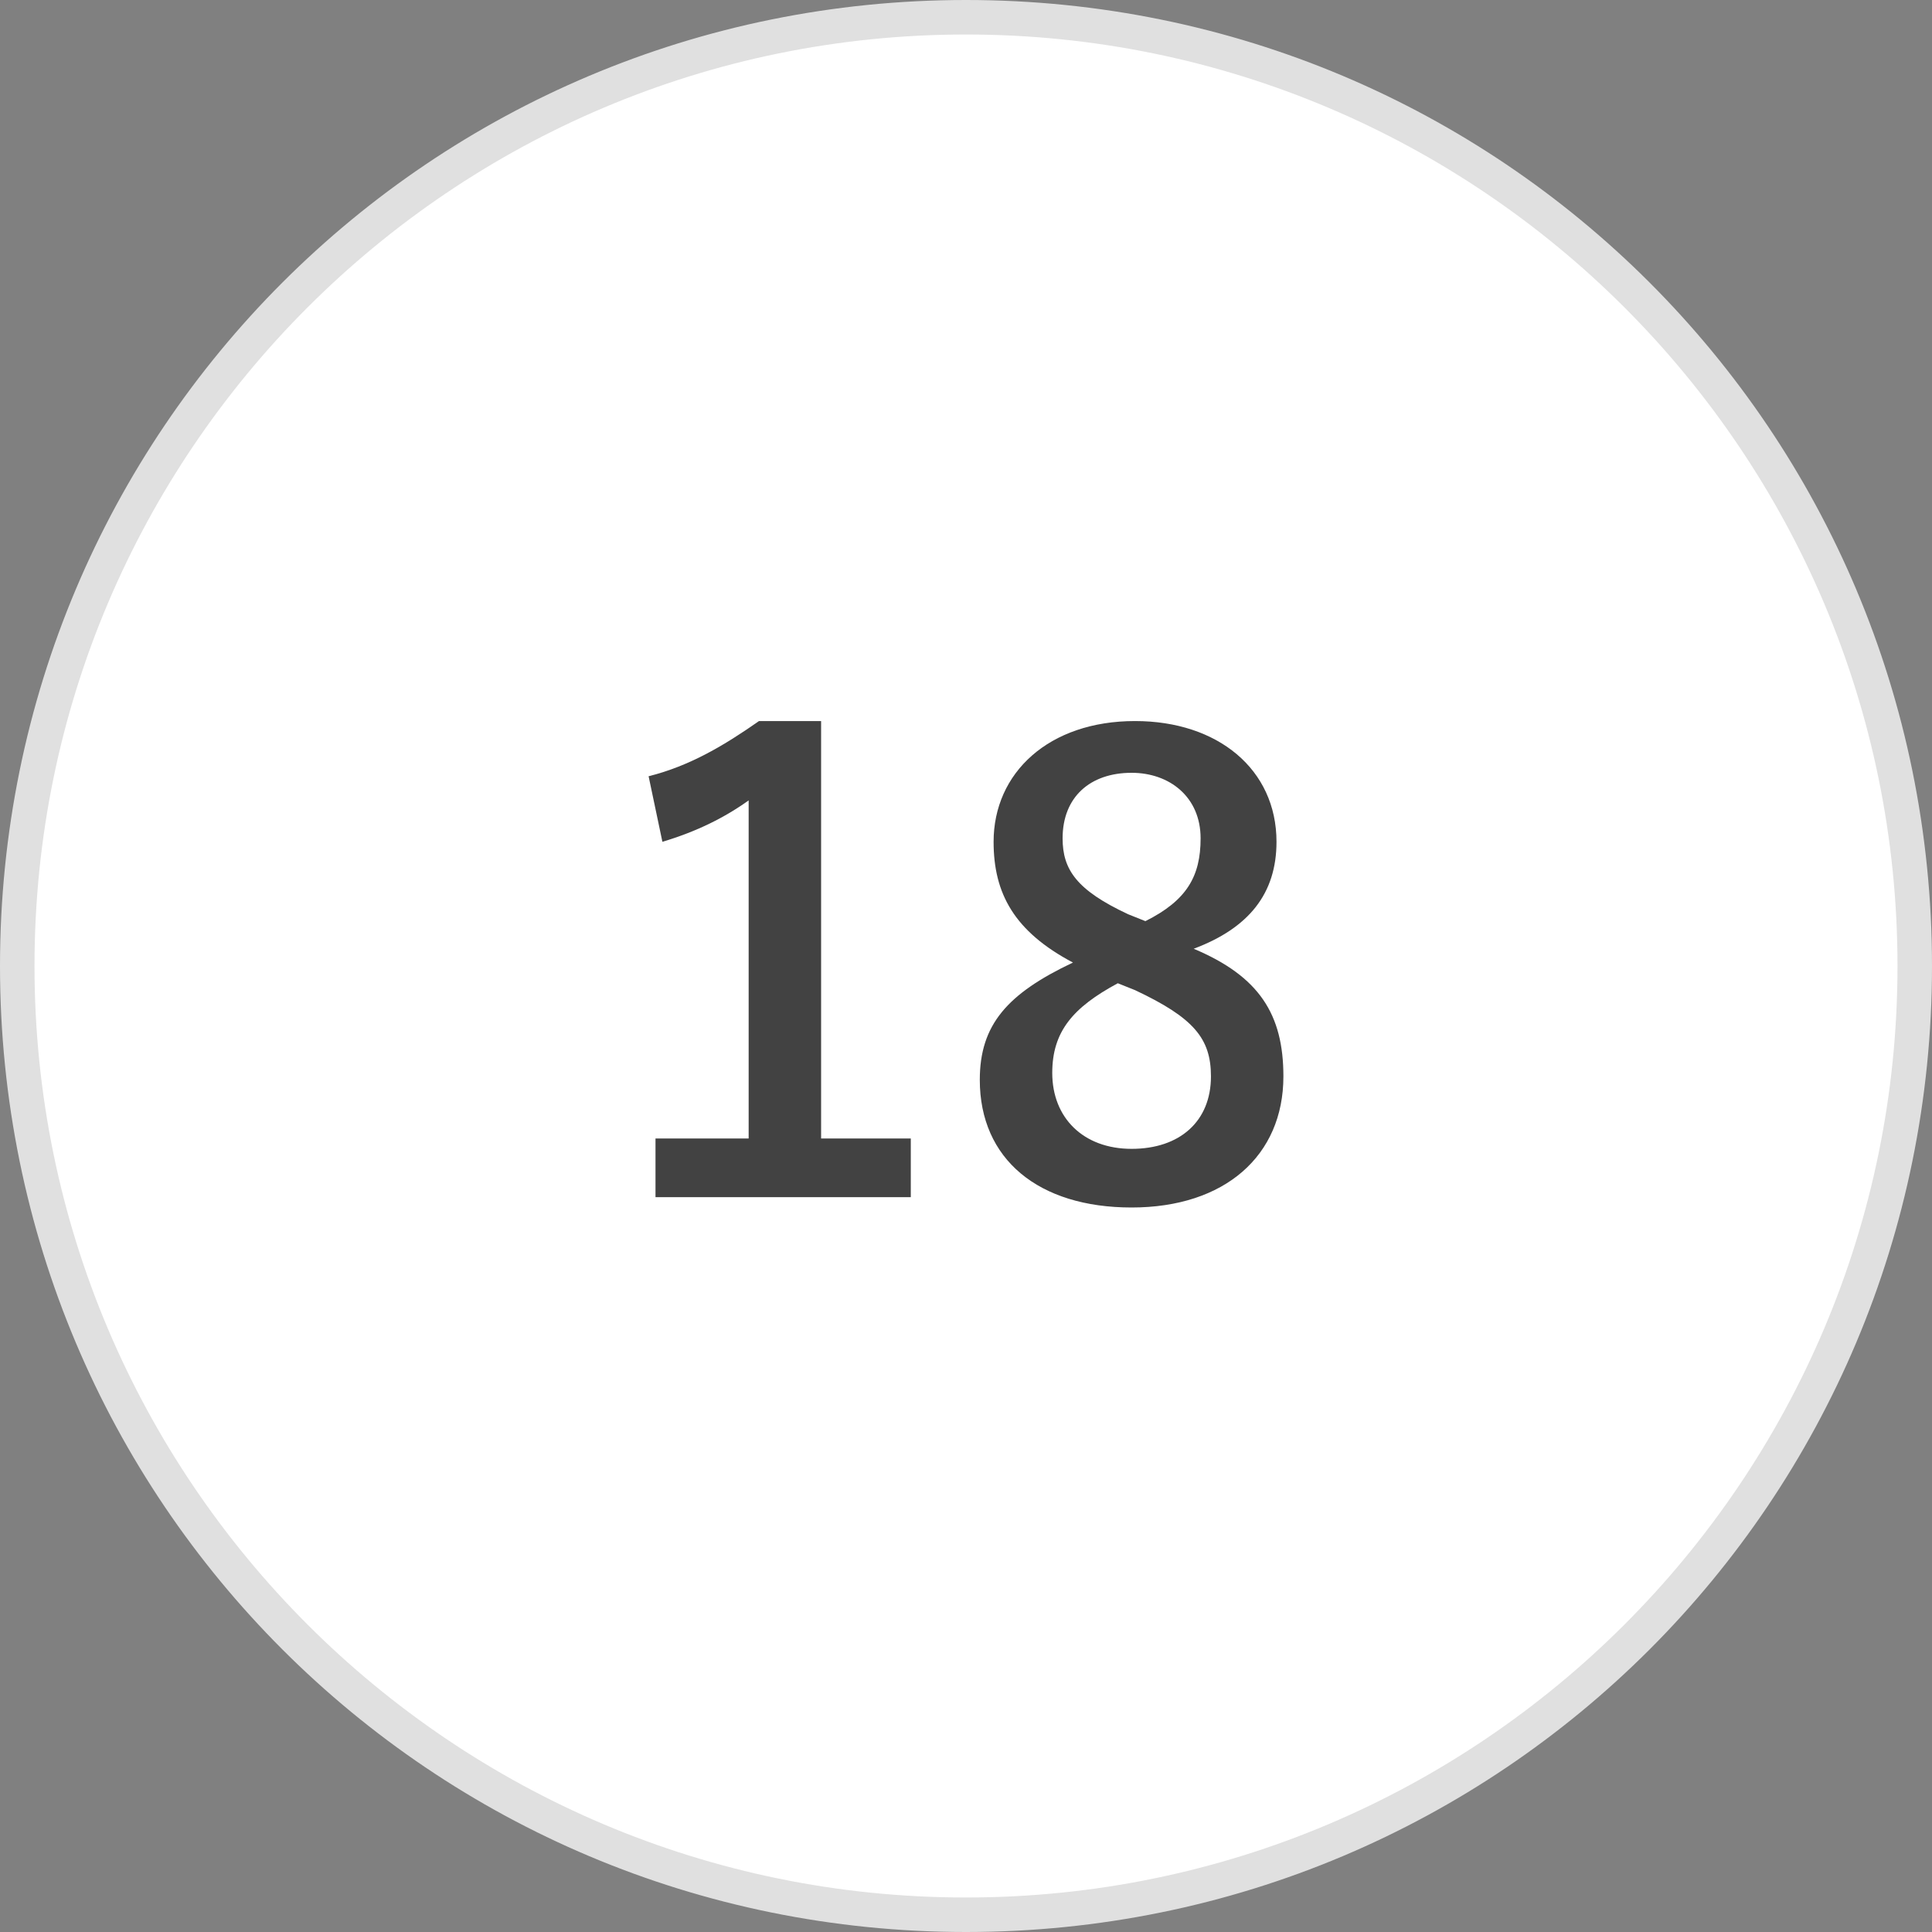
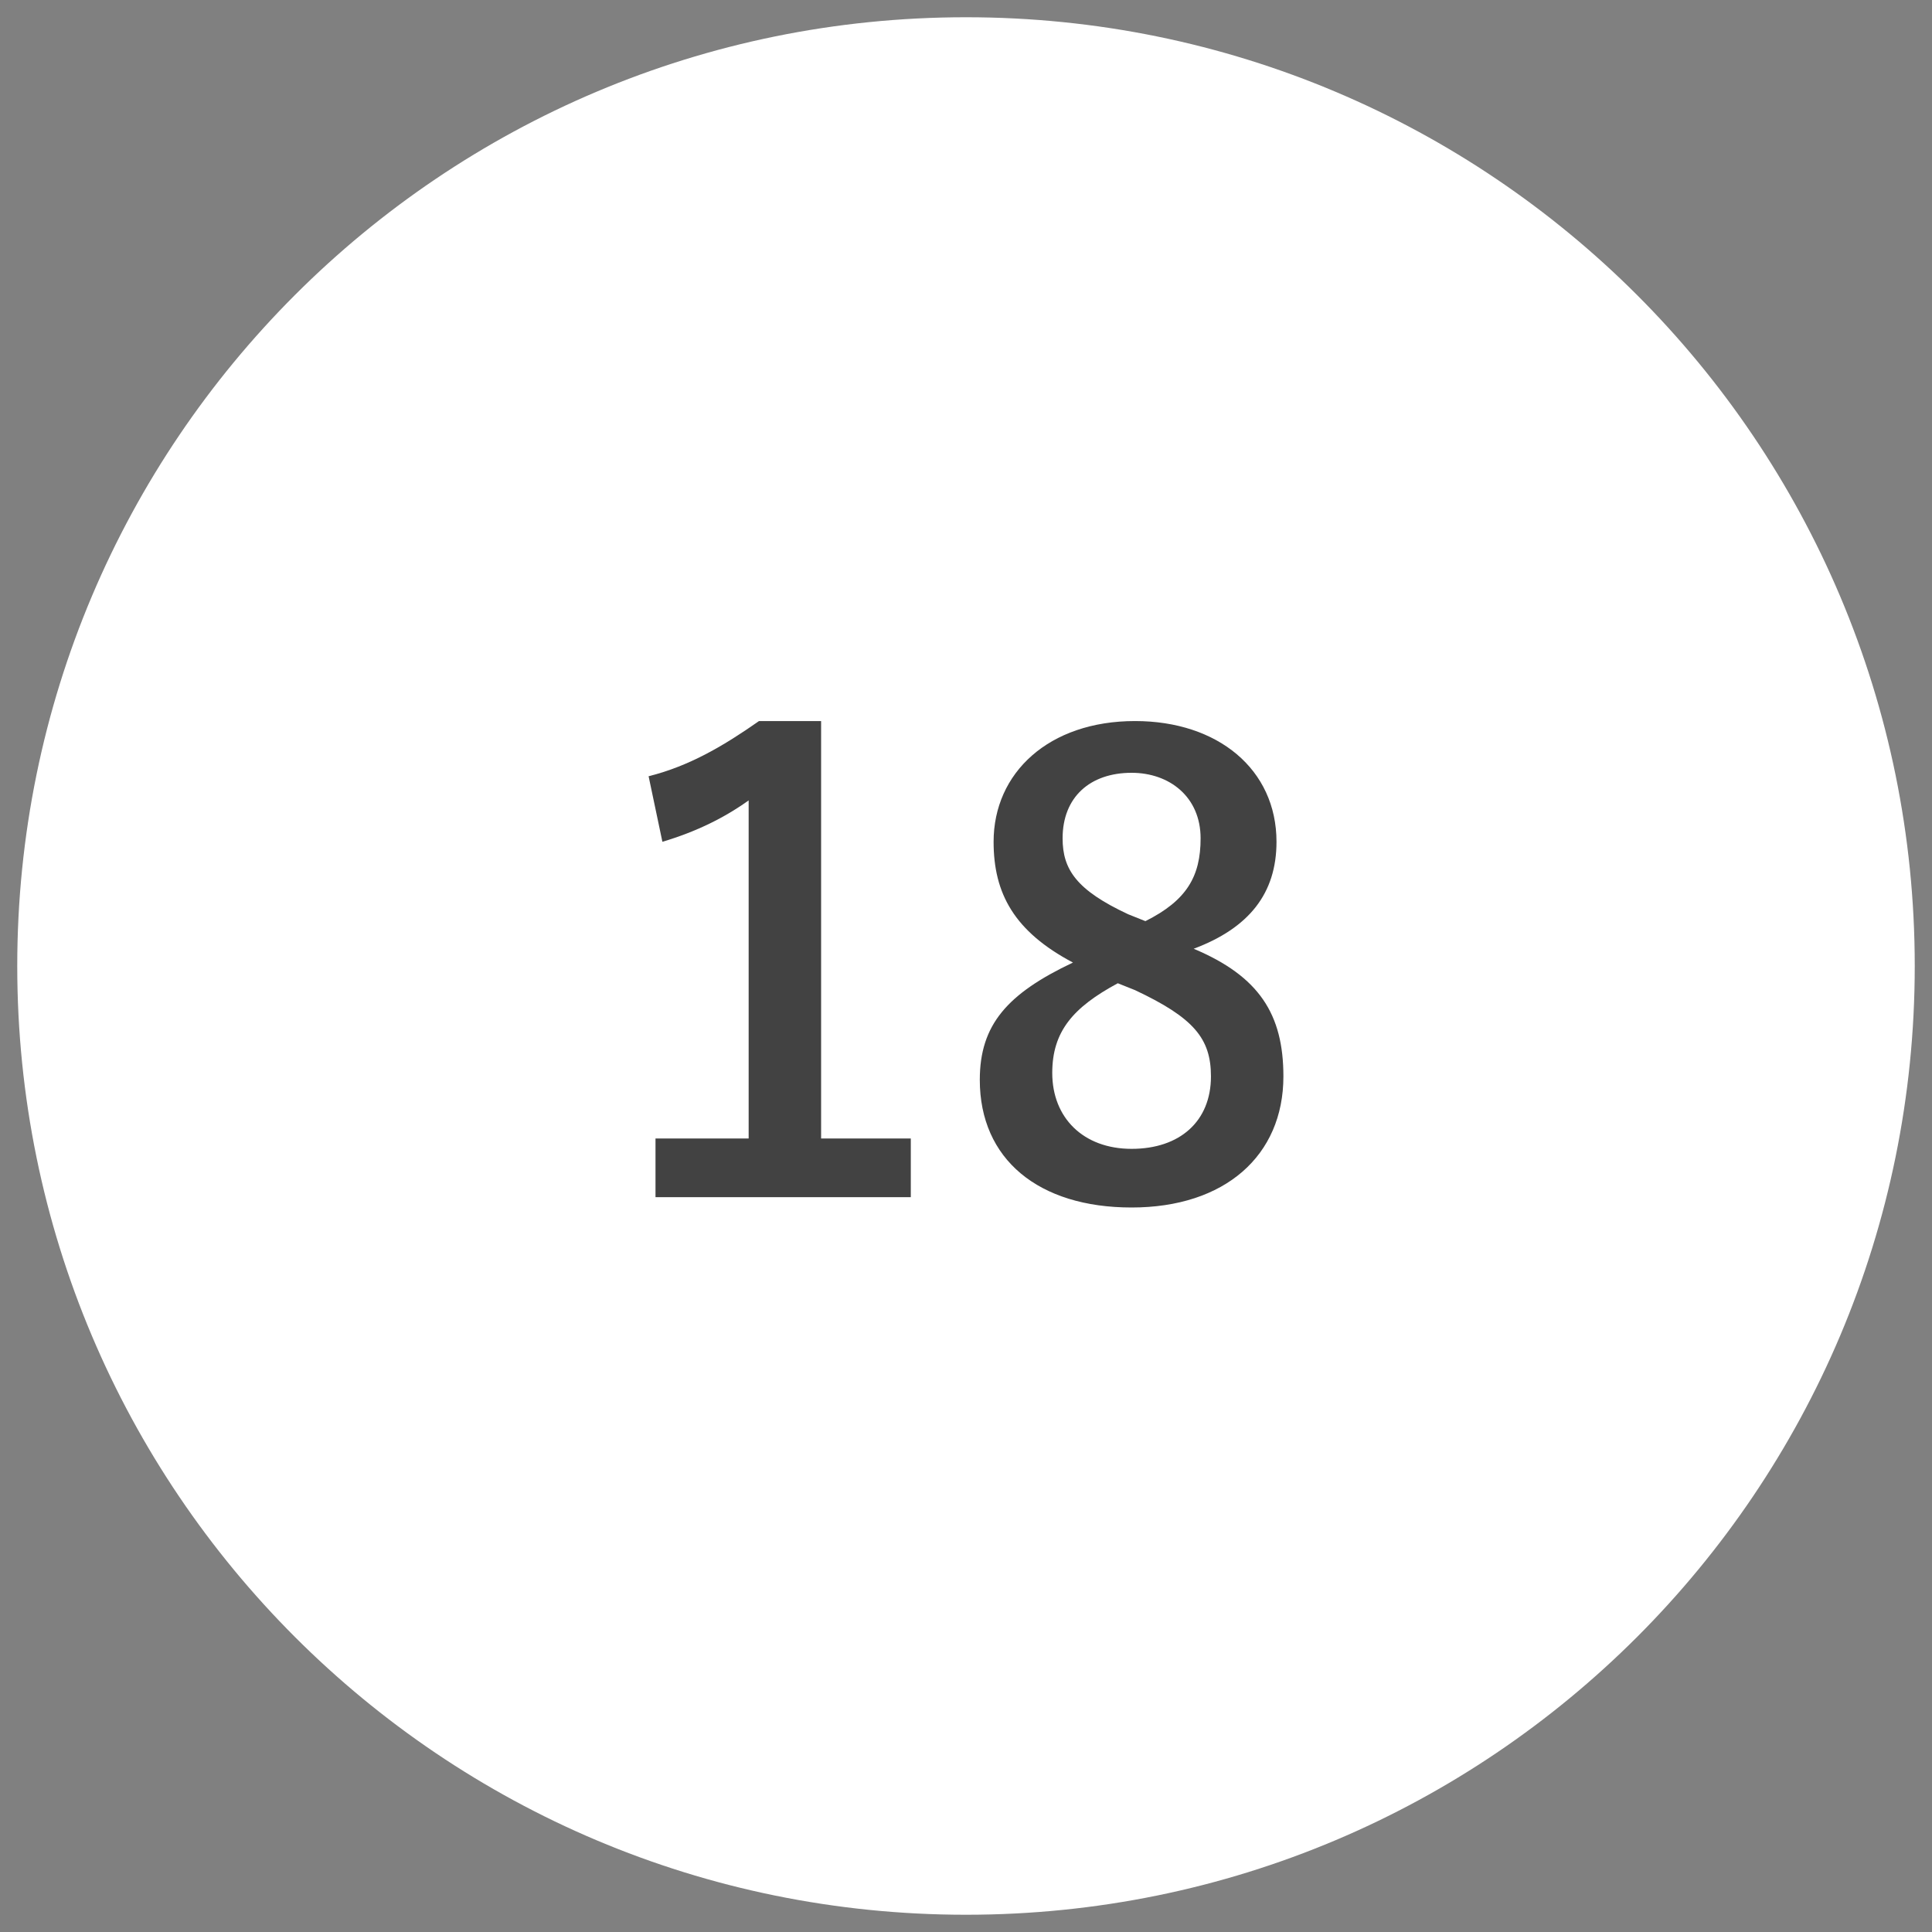
<svg xmlns="http://www.w3.org/2000/svg" version="1.1" id="レイヤー_1" x="0px" y="0px" width="56px" height="56px" viewBox="0 0 56 56" style="enable-background:new 0 0 56 56;" xml:space="preserve">
  <rect x="0" y="0" width="56" height="56" fill="#808080" stroke="none" />
  <style type="text/css">
	.st0{fill:#FFFFFF;}
	.st1{fill:#E0E0E0;}
	.st2{enable-background:new    ;}
	.st3{fill:#424242;}
</style>
  <path class="st0" d="M28,55.5C12.8,55.5,0.5,43.2,0.5,28S12.8,0.5,28,0.5S55.5,12.8,55.5,28S43.2,55.5,28,55.5z" />
-   <path class="st1" d="M28,1c14.9,0,27,12.1,27,27S42.9,55,28,55S1,42.9,1,28S13.1,1,28,1 M28,0C12.5,0,0,12.5,0,28s12.5,28,28,28  s28-12.5,28-28S43.5,0,28,0z" />
  <g>
    <g class="st2">
      <path class="st3" d="M23.8,33h2.6v1.7H19V33h2.7v-9.8c-0.7,0.5-1.5,0.9-2.5,1.2l-0.4-1.9c1.2-0.3,2.2-0.9,3.2-1.6h1.8    C23.8,20.9,23.8,33,23.8,33z" />
      <path class="st3" d="M37.2,31.2c0,2.3-1.7,3.8-4.4,3.8s-4.4-1.4-4.4-3.7c0-1.6,0.8-2.5,2.7-3.4c-1.7-0.9-2.3-2-2.3-3.5    c0-2,1.6-3.5,4.1-3.5c2.4,0,4.1,1.4,4.1,3.5c0,1.5-0.8,2.5-2.4,3.1C36.5,28.3,37.2,29.4,37.2,31.2z M32.4,28.5    c-1.3,0.7-1.9,1.4-1.9,2.6c0,1.3,0.9,2.2,2.3,2.2s2.3-0.8,2.3-2.1c0-1.1-0.5-1.7-2.2-2.5L32.4,28.5z M33.2,26.7    c1.2-0.6,1.6-1.3,1.6-2.4c0-1.2-0.9-1.9-2-1.9c-1.2,0-2,0.7-2,1.9c0,0.9,0.4,1.5,1.9,2.2L33.2,26.7z" />
    </g>
  </g>
</svg>